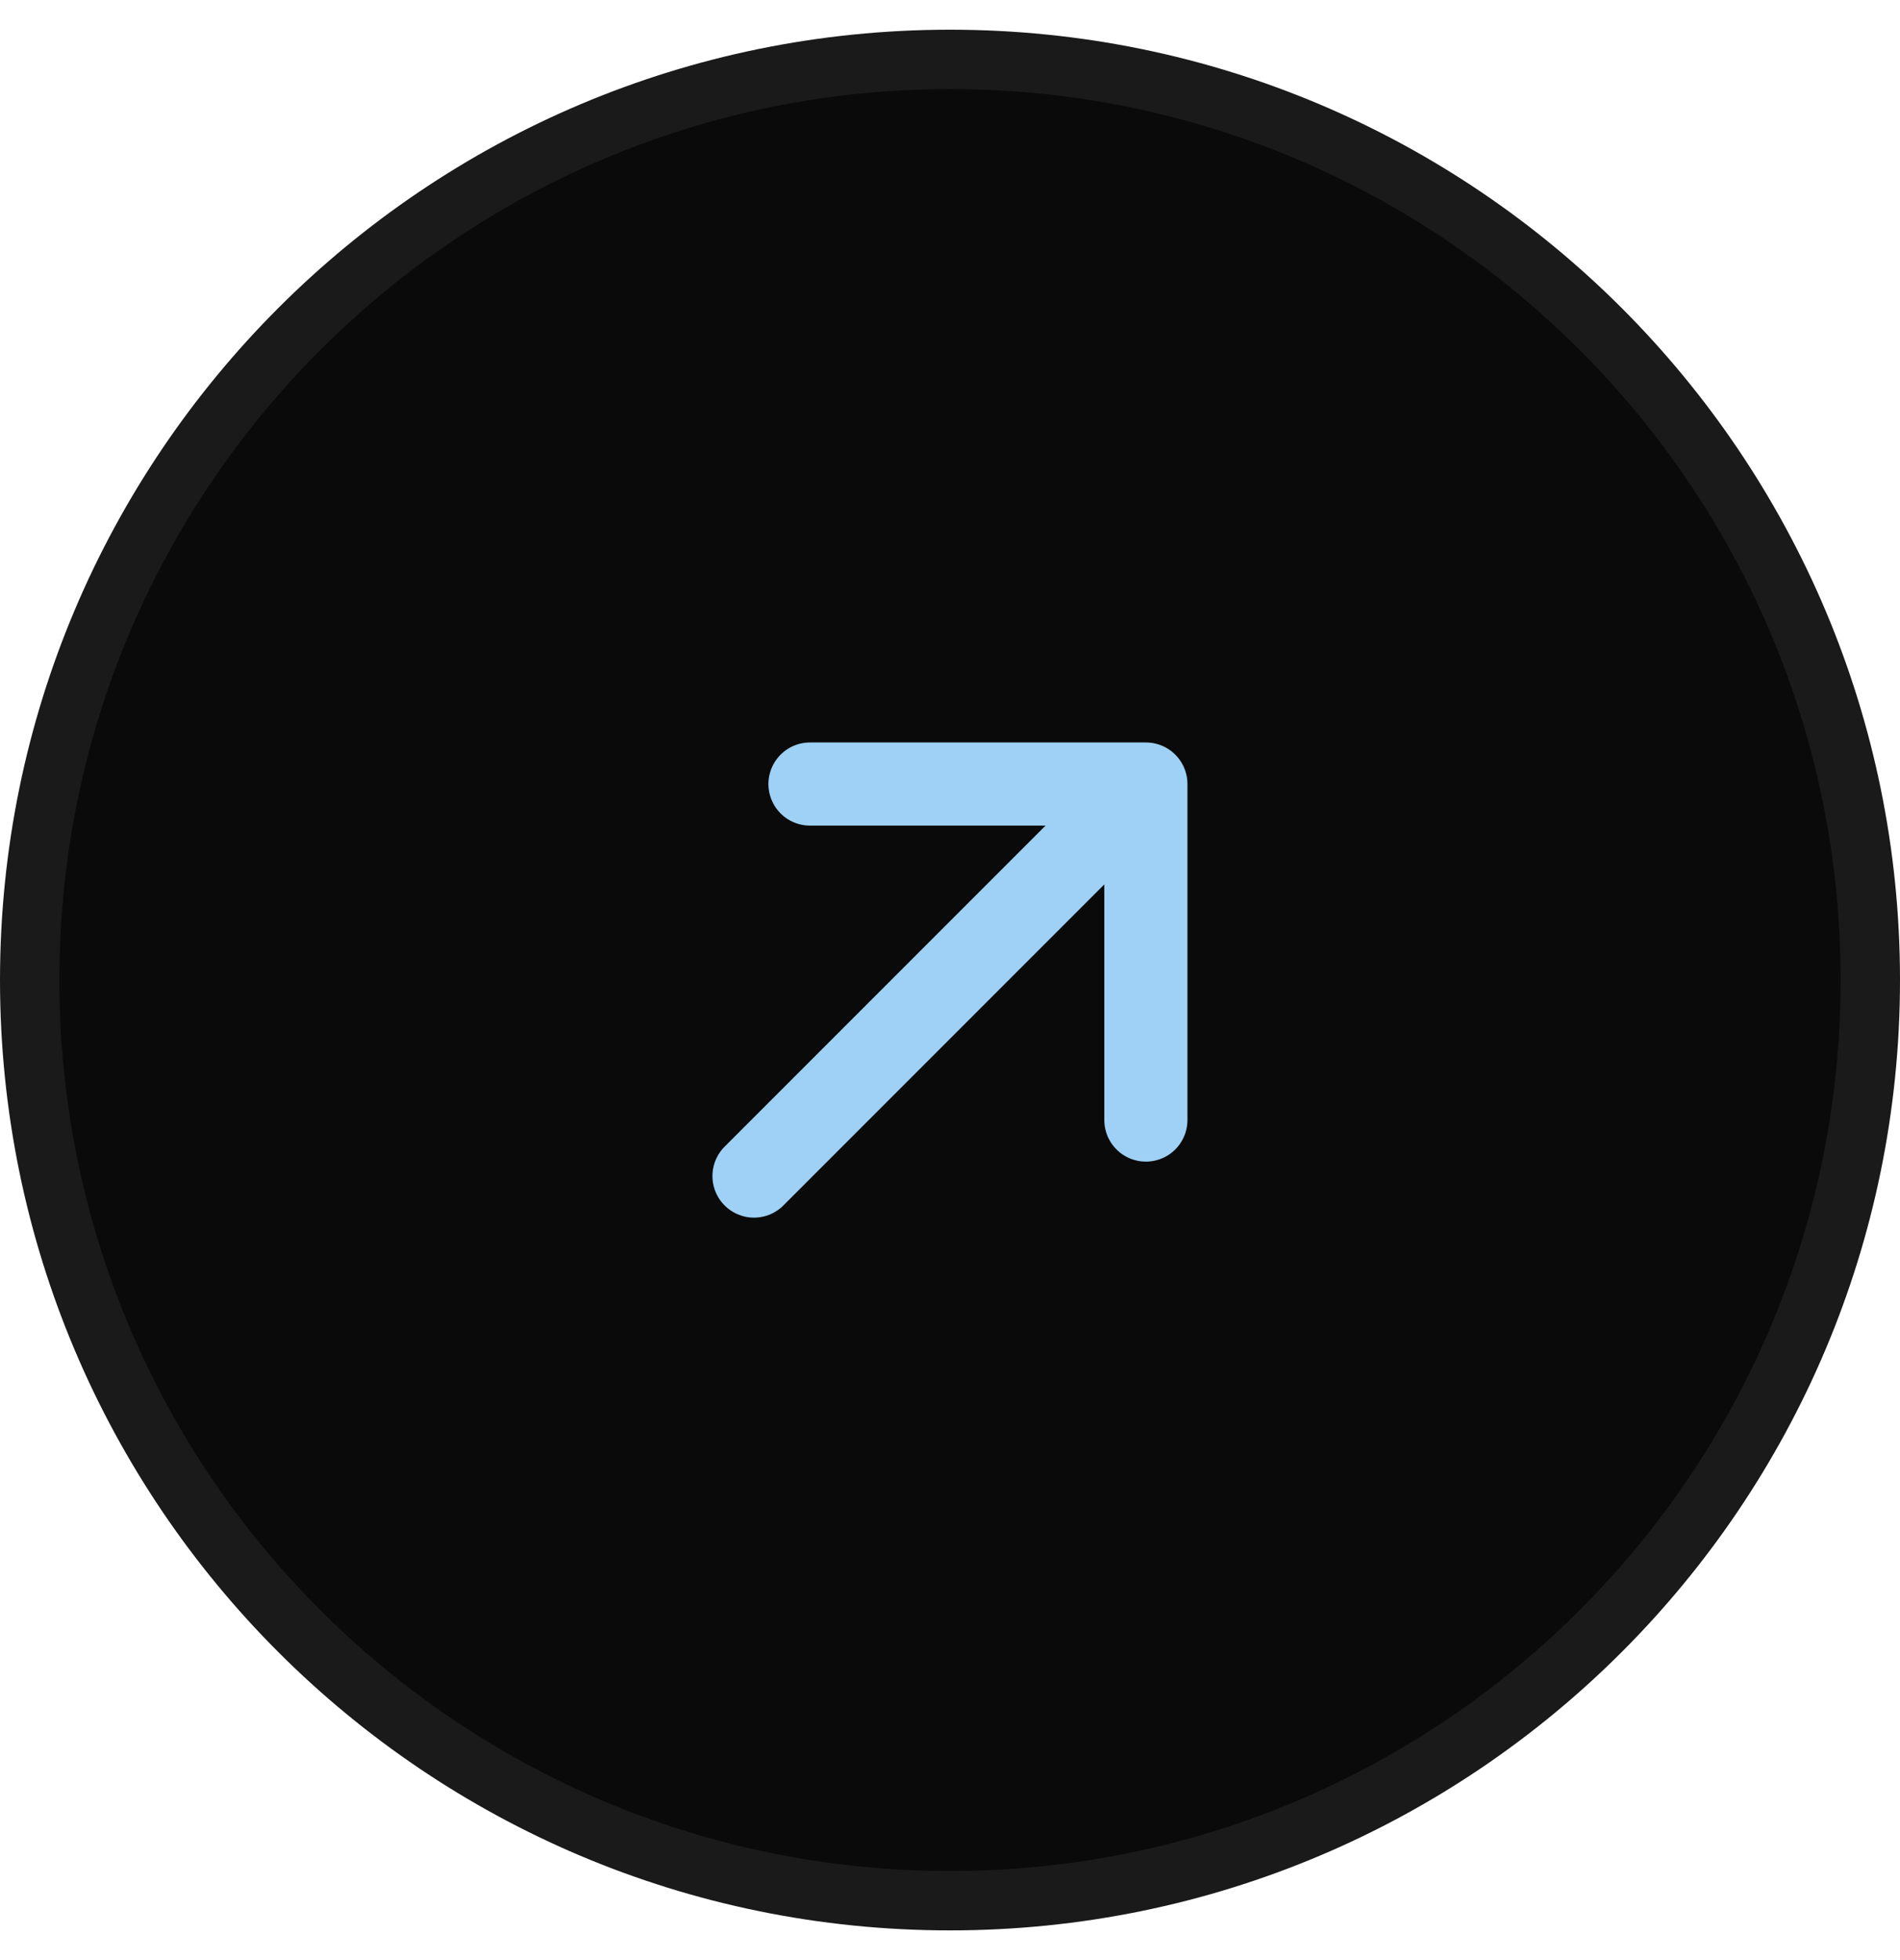
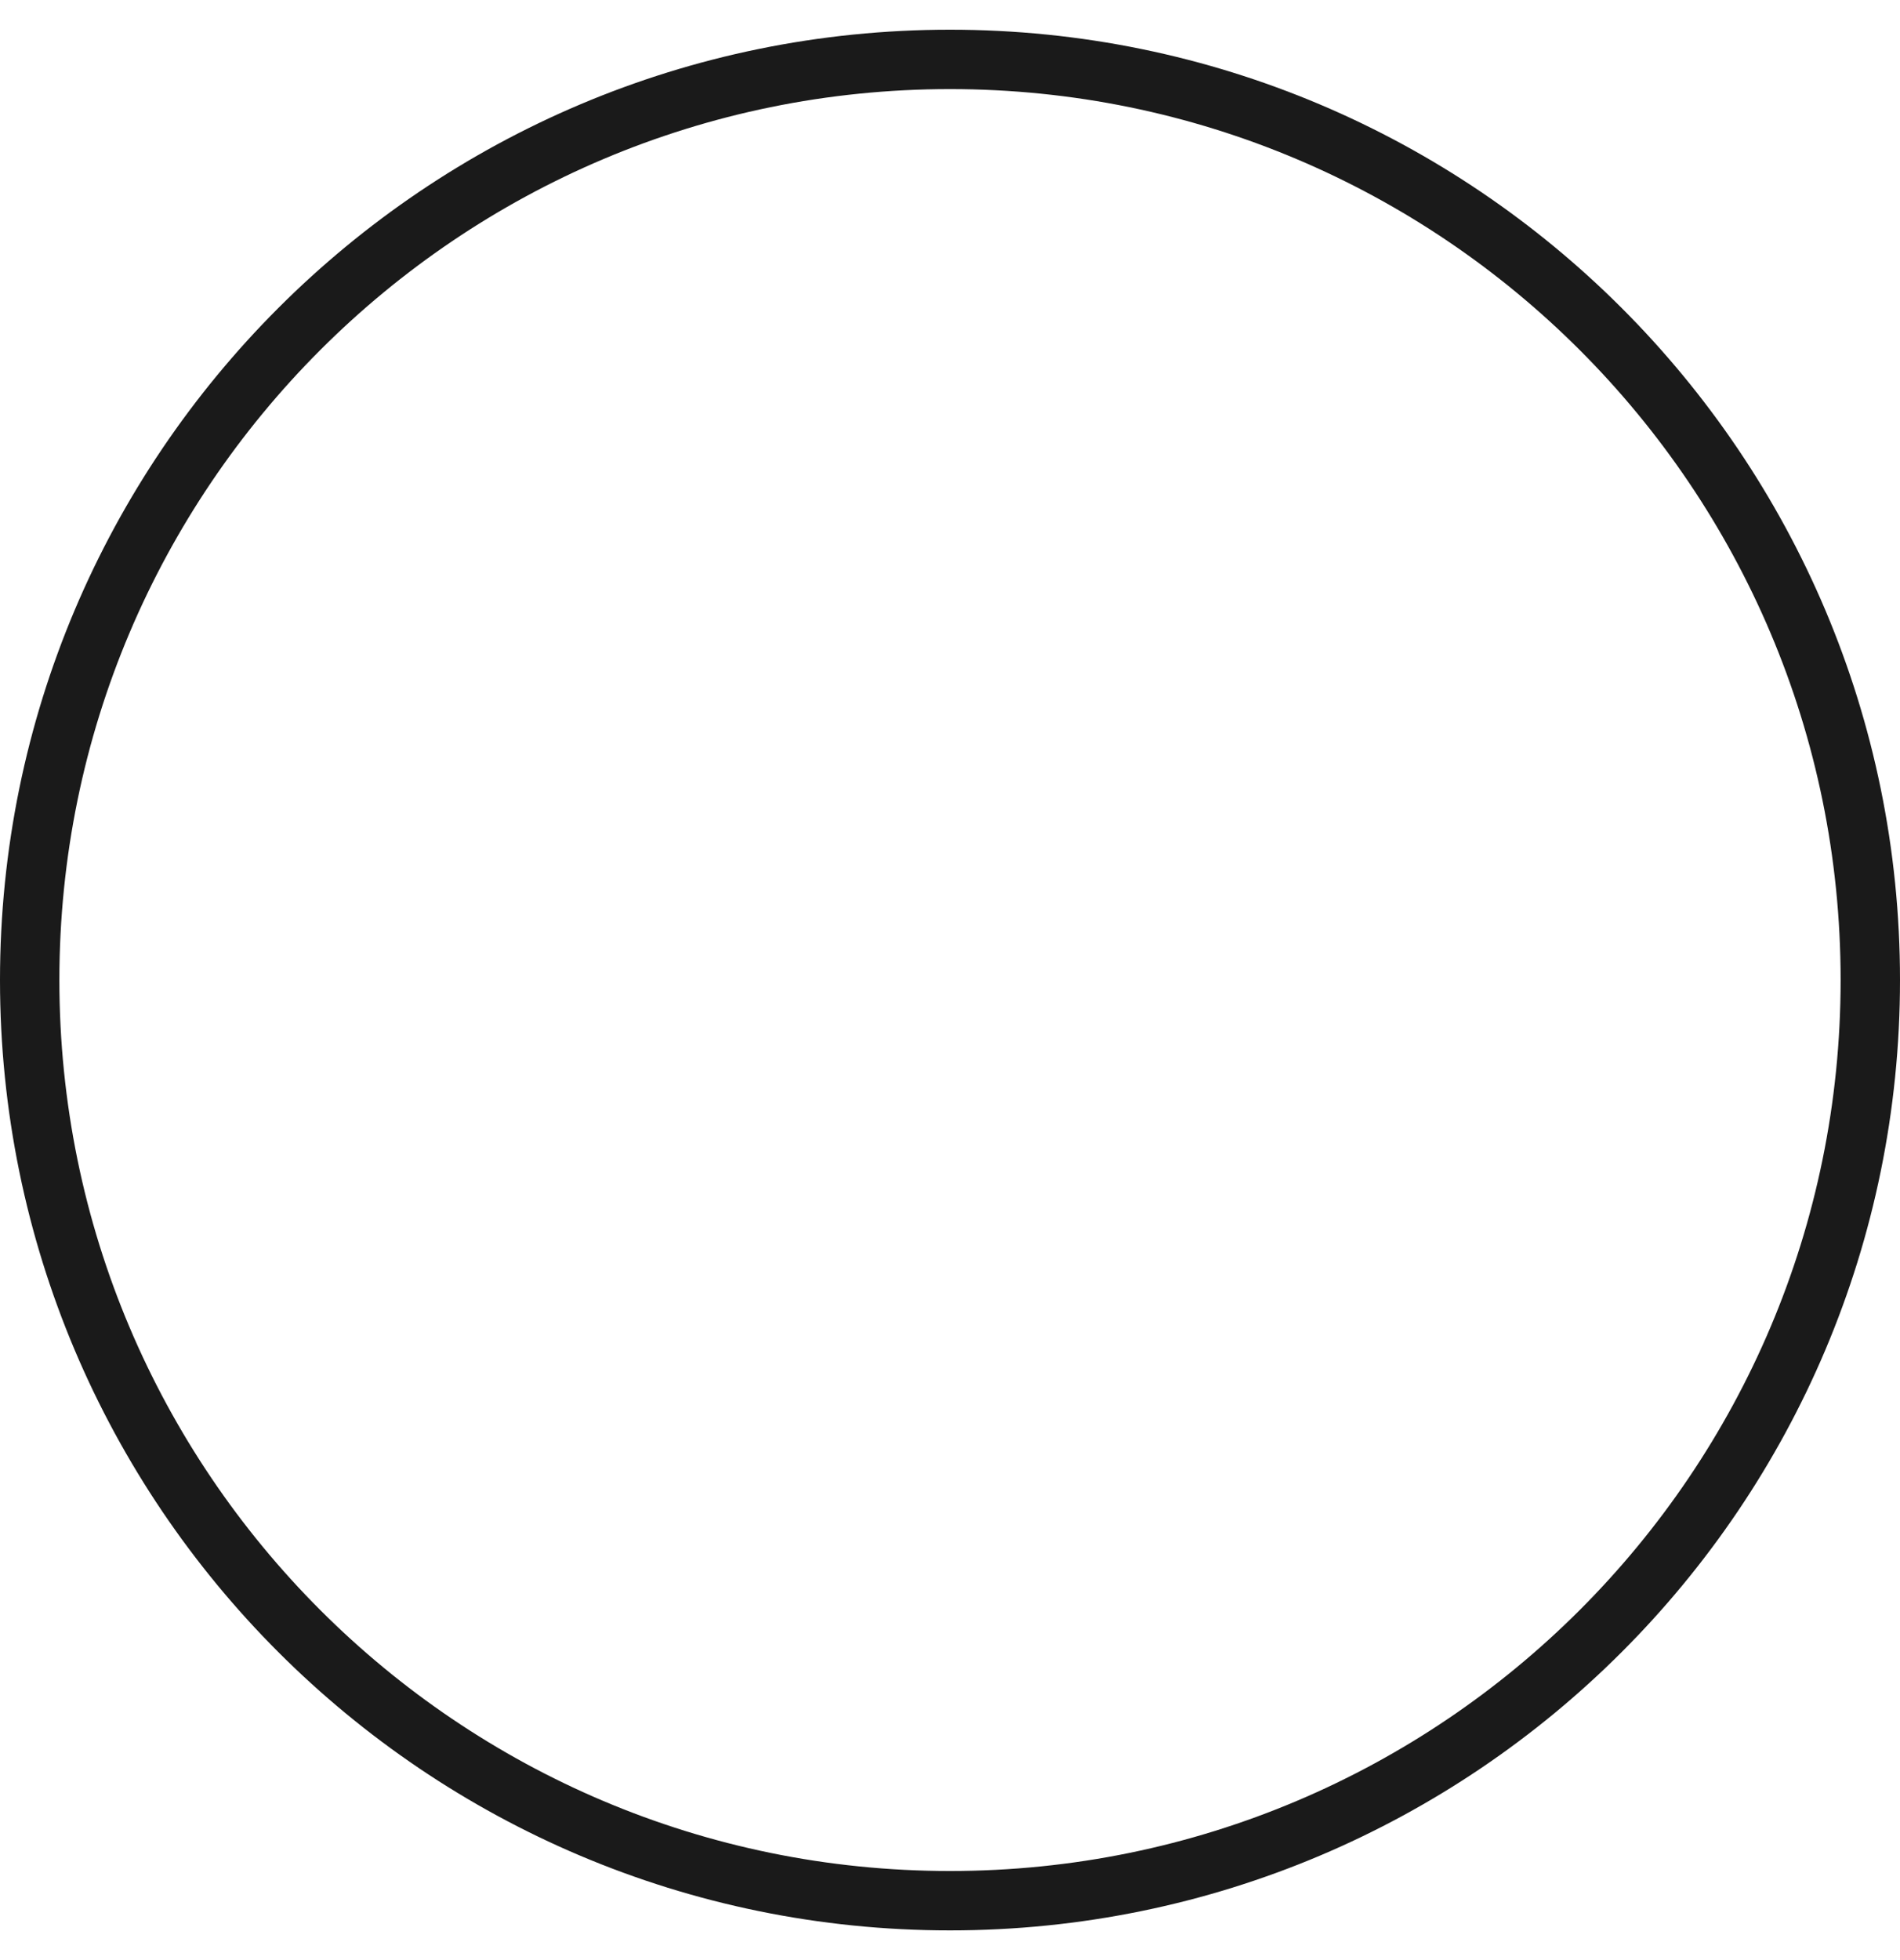
<svg xmlns="http://www.w3.org/2000/svg" fill="none" height="100%" overflow="visible" preserveAspectRatio="none" style="display: block;" viewBox="0 0 32 33" width="100%">
  <g clip-path="url(#clip0_0_4862)" id="Icon Container">
-     <path d="M31.5 16.5C31.5 7.94 24.56 1 16 1C7.44 1 0.5 7.94 0.5 16.5C0.5 25.06 7.44 32 16 32C24.56 32 31.5 25.06 31.5 16.5Z" fill="#0A0A0A" id="Vector" />
    <path d="M31.5 16.5C31.5 7.94 24.56 1 16 1C7.44 1 0.5 7.94 0.5 16.5C0.5 25.06 7.44 32 16 32C24.56 32 31.5 25.06 31.5 16.5Z" id="Vector_2" stroke="#1A1A1A" />
-     <path d="M13.642 13.2H19.299M19.299 13.2V18.857M19.299 13.2L12.699 19.8" id="Vector_3" stroke="#9ED1F5" stroke-linecap="round" stroke-width="1.4" />
  </g>
  <defs>
    <clipPath id="clip0_0_4862">
      <rect fill="white" height="33" width="32" />
    </clipPath>
  </defs>
</svg>